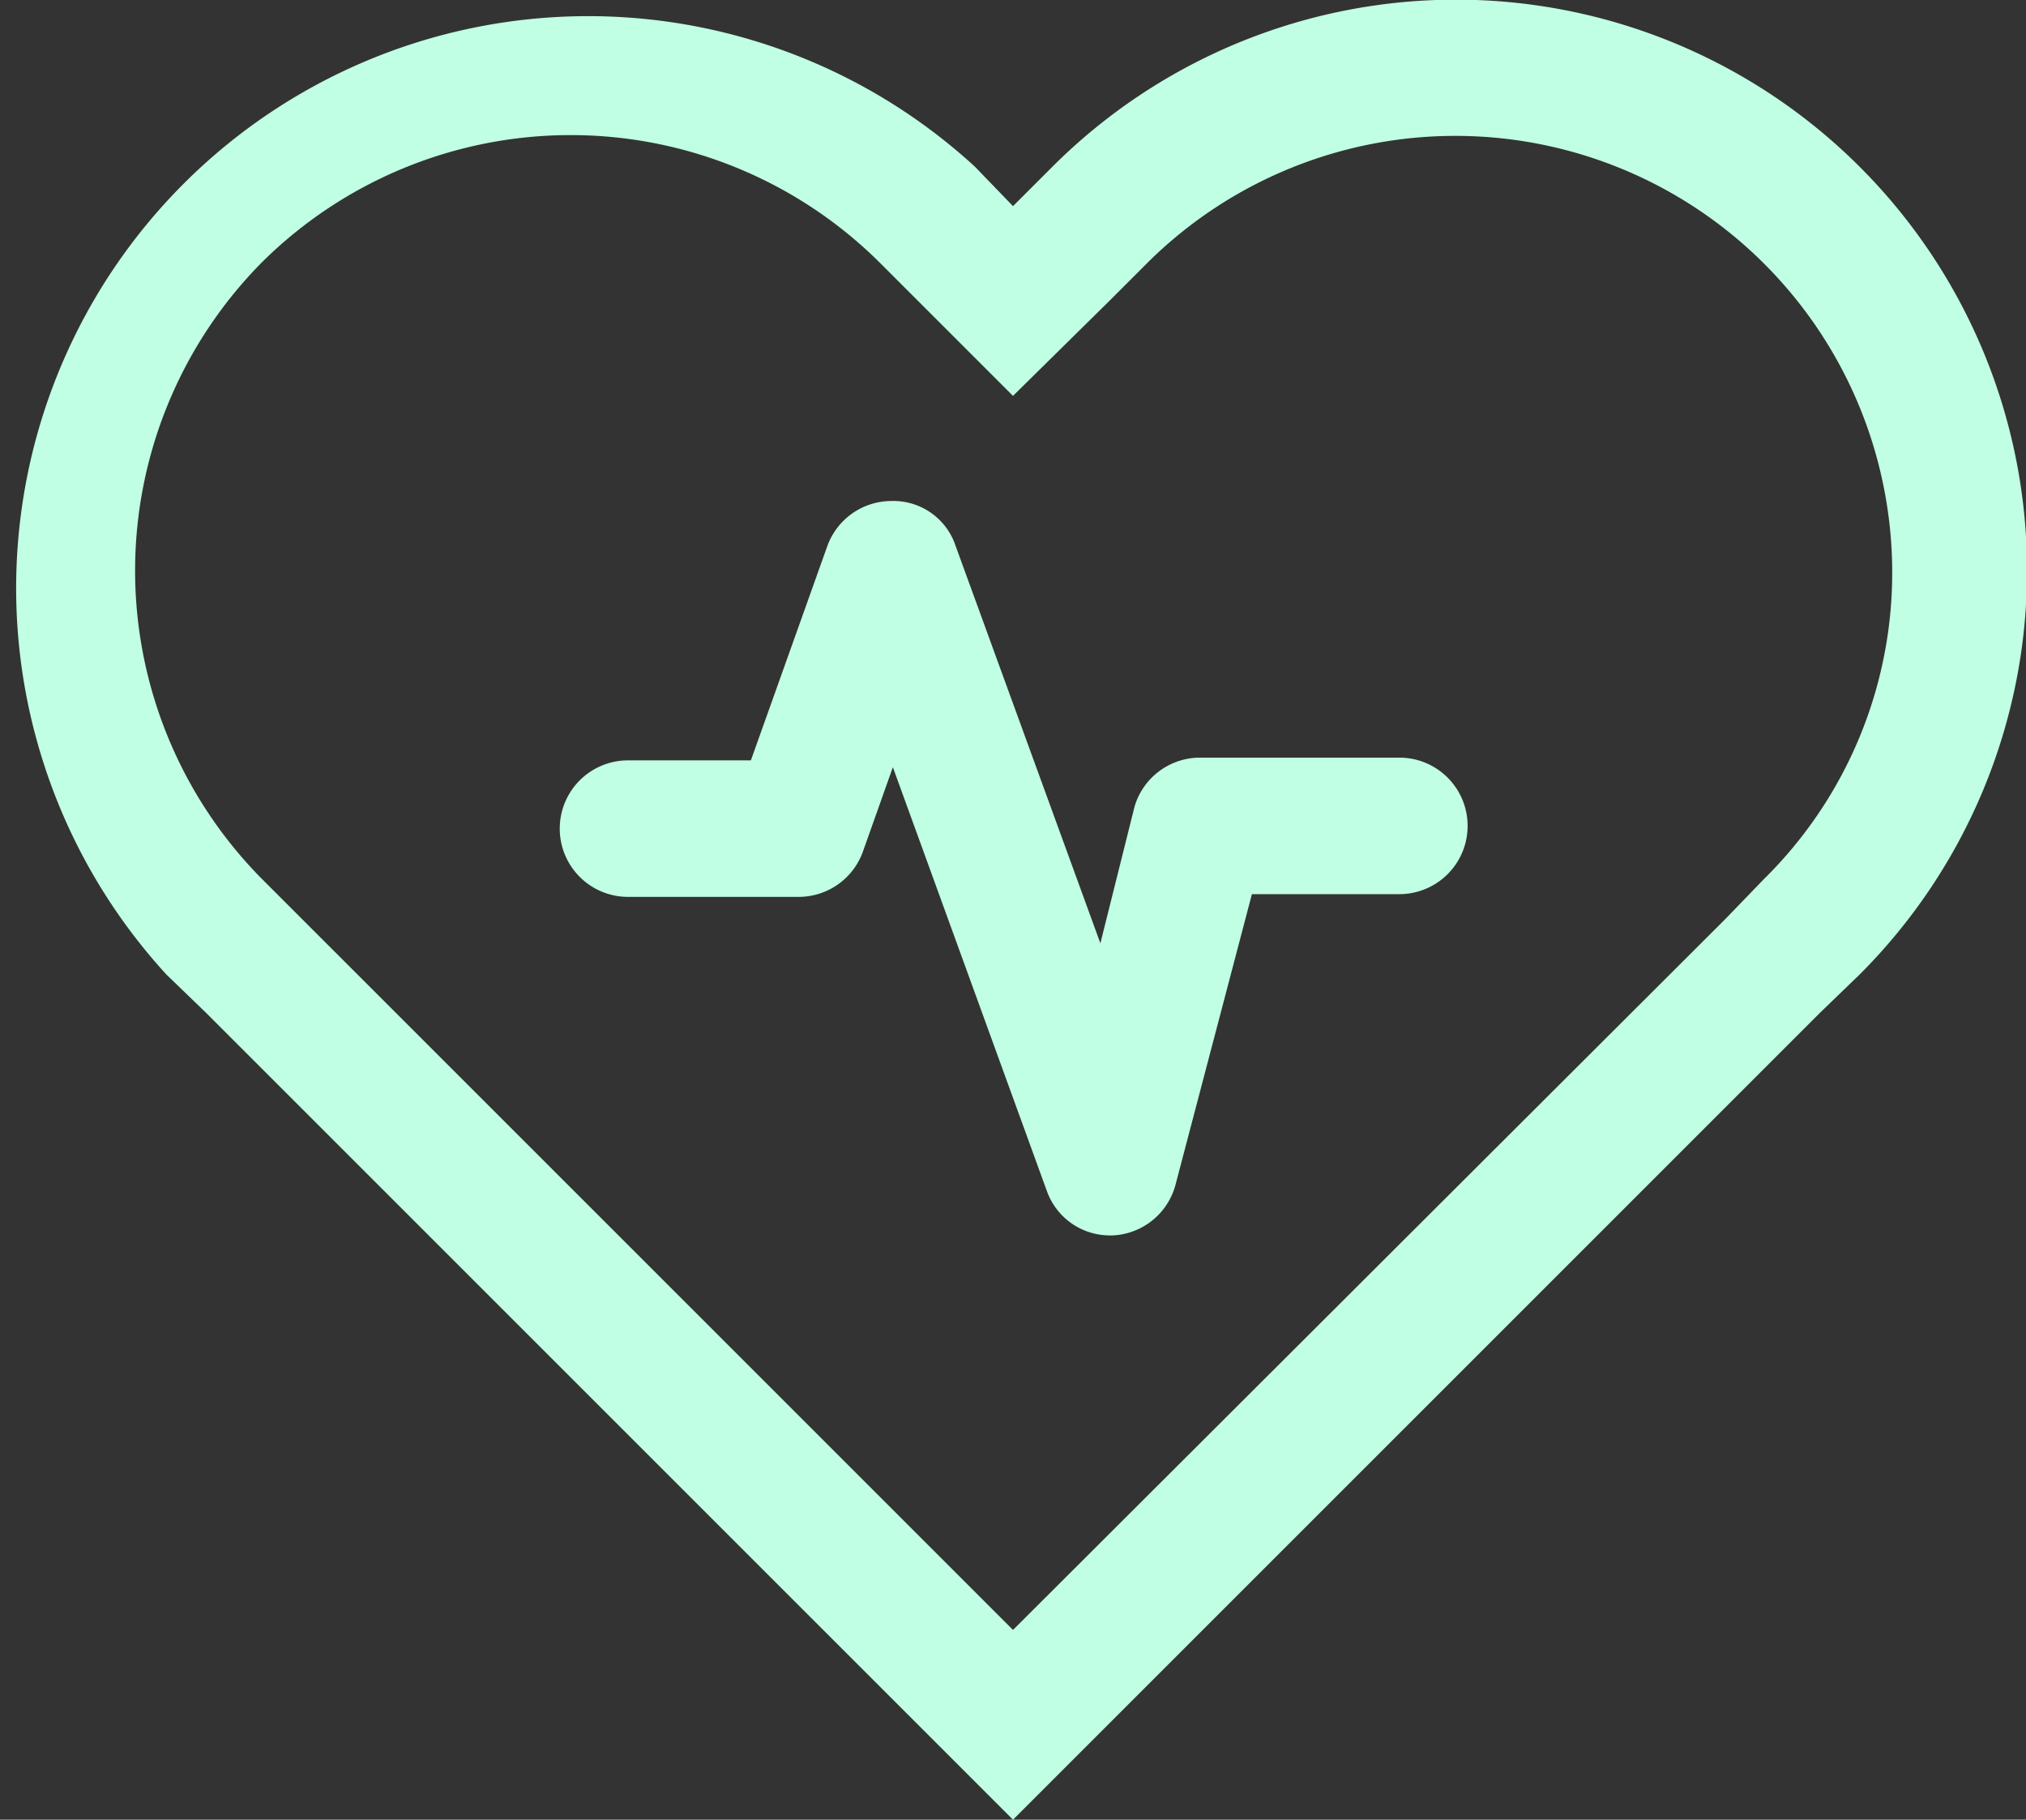
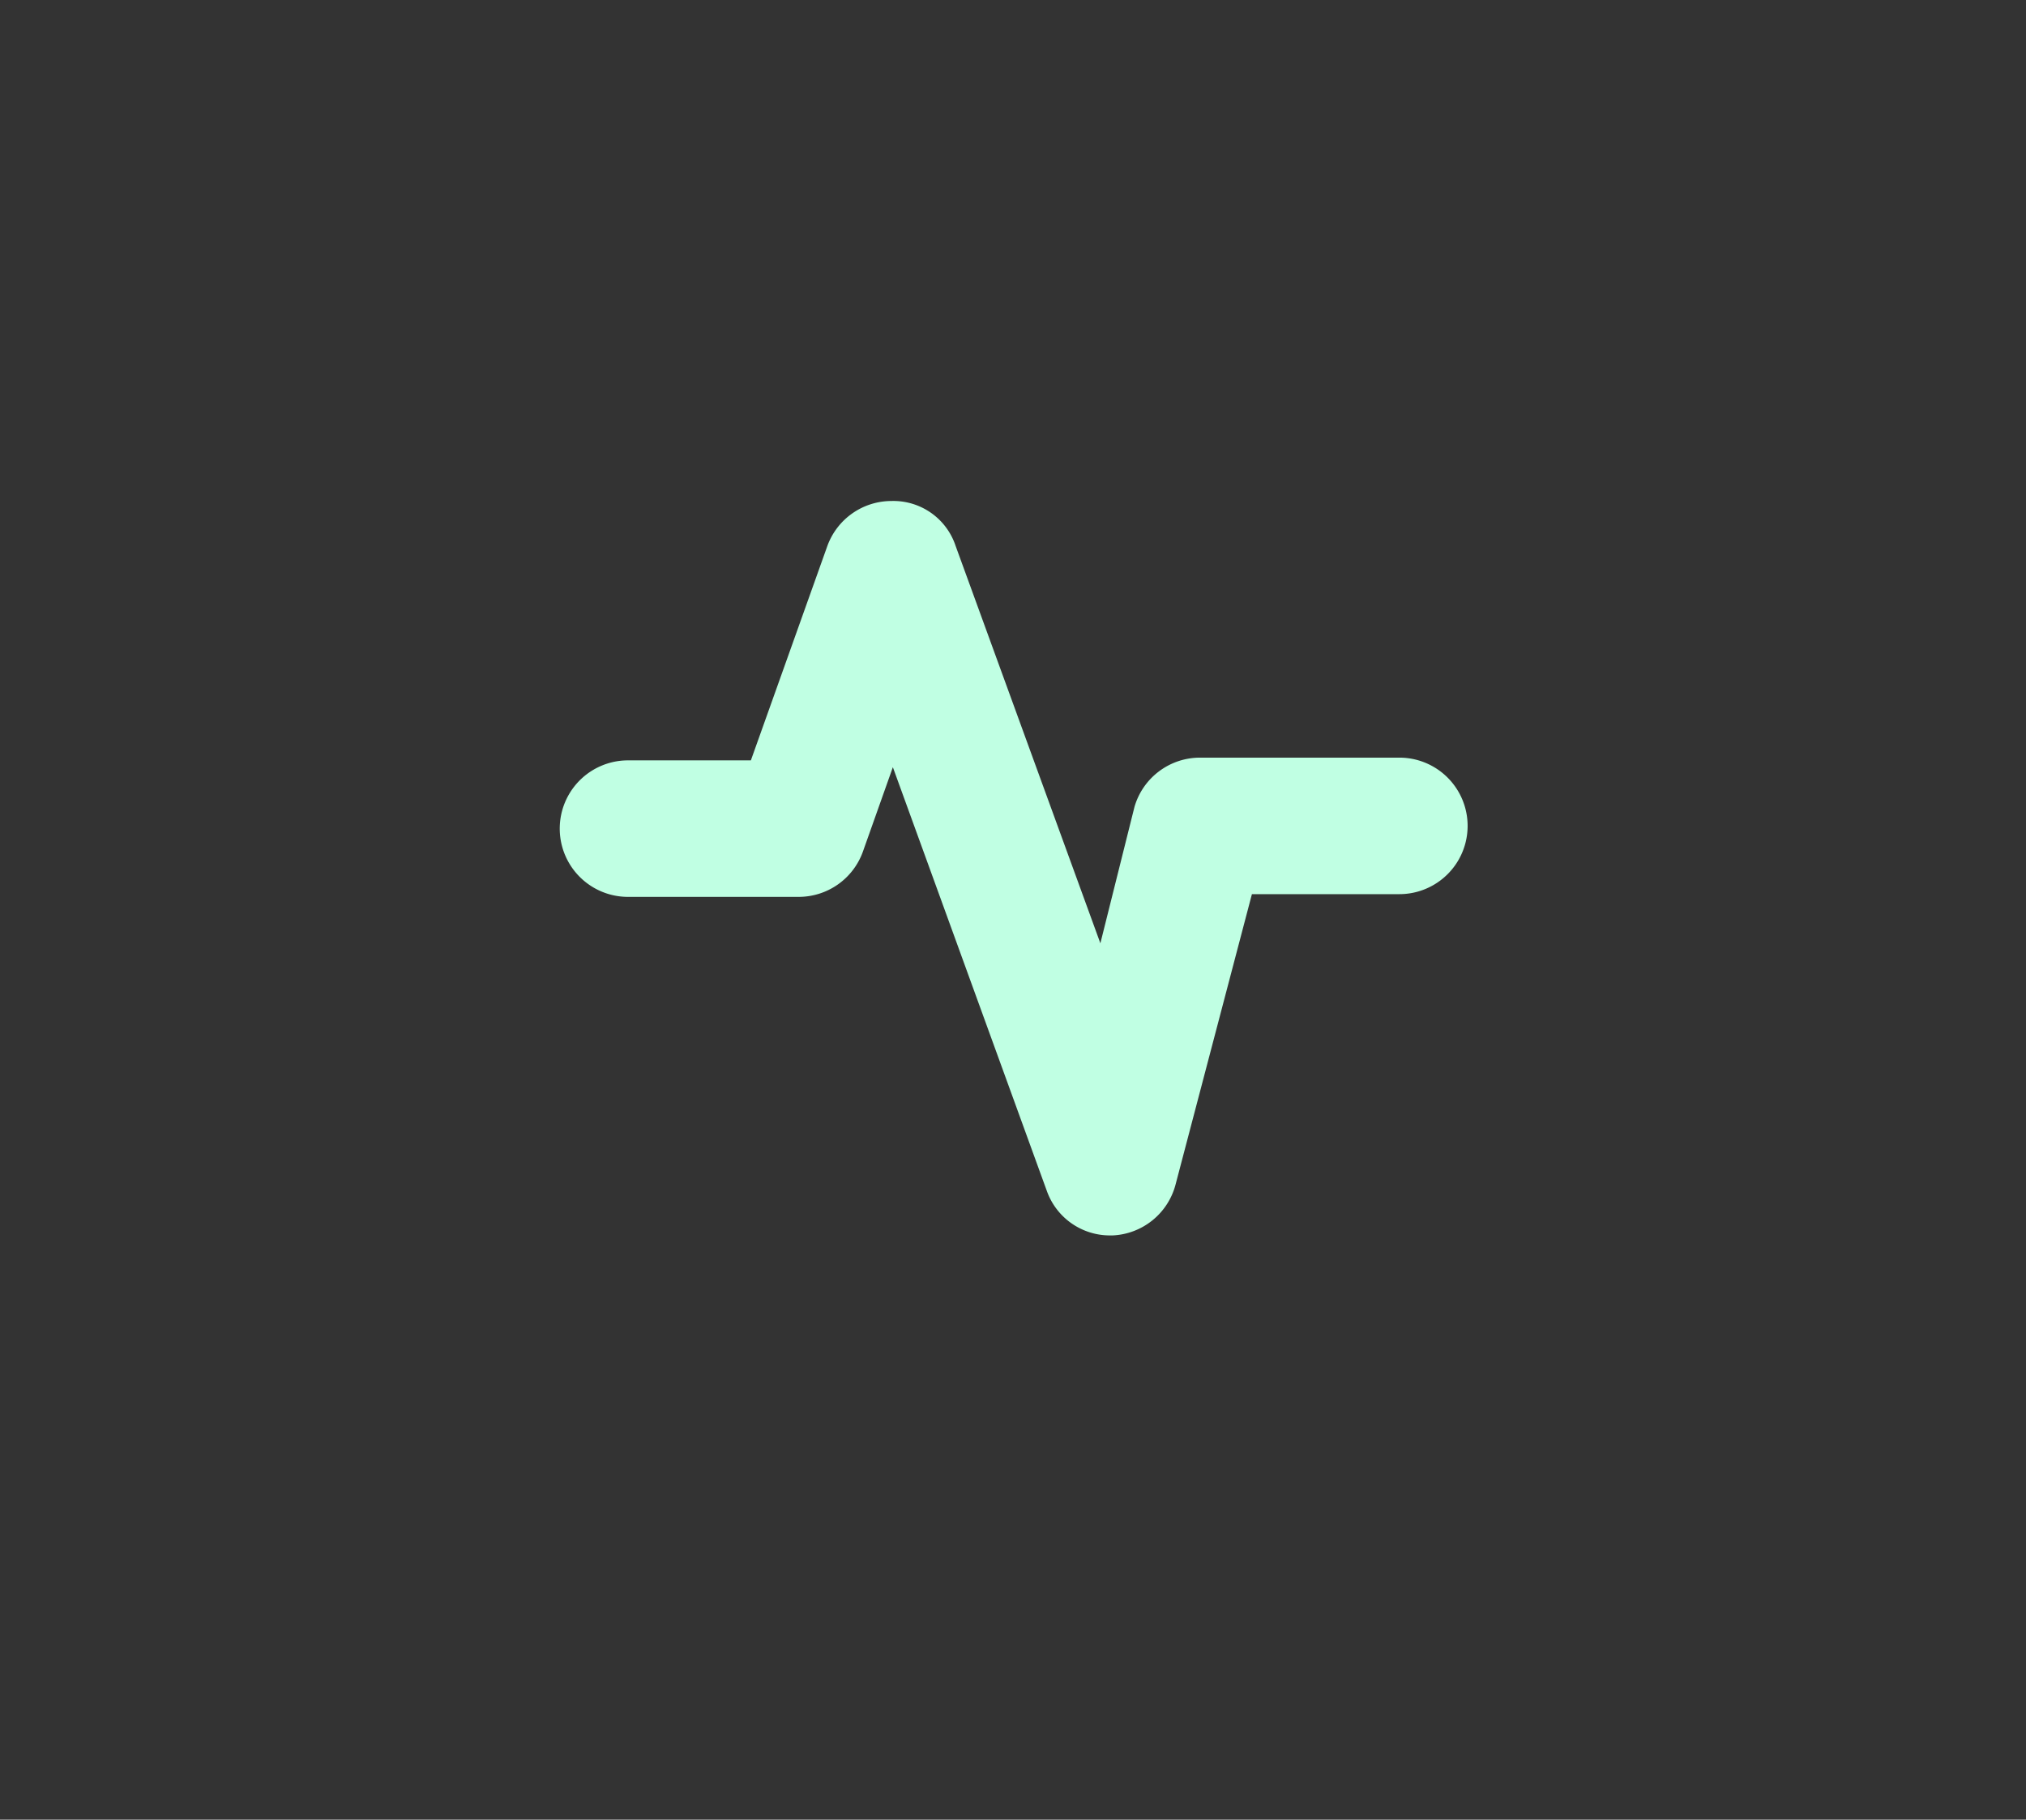
<svg xmlns="http://www.w3.org/2000/svg" viewBox="0 0 14.84 13.33">
  <rect x="0" y="0" width="14.84" height="13.33" fill="#333333" stroke="none" />
  <defs>
    <style>.cls-1{fill:#c0ffe3;}</style>
  </defs>
  <title>Green Heart</title>
  <g id="Layer_2" data-name="Layer 2">
    <g id="Layer_1-2" data-name="Layer 1">
-       <path class="cls-1" d="M1.51,7.42l5.91,5.91,5.91-5.91.29-.28A4.18,4.18,0,0,0,7.71,1.22l-.29.29-.28-.29A4.19,4.19,0,0,0,1.22,7.14Zm.41-5.5a3.21,3.21,0,0,1,4.52,0l.29.29.69.69.7-.69.29-.29a3.2,3.2,0,0,1,5.45,2.26,3.15,3.15,0,0,1-.94,2.26l-.28.29L7.42,11.94,2.21,6.73l-.29-.29a3.21,3.21,0,0,1,0-4.52Z" />
      <path class="cls-1" d="M8.13,9.05a.49.49,0,0,1-.46-.32L6.54,5.62l-.22.62a.5.5,0,0,1-.47.33H4.6a.49.49,0,0,1,0-1h.9L6.06,4a.5.5,0,0,1,.47-.33A.48.48,0,0,1,7,4L8.06,6.91l.25-1a.5.5,0,0,1,.48-.36h1.46a.49.49,0,1,1,0,1H9.17L8.61,8.68a.5.5,0,0,1-.46.37Z" />
    </g>
  </g>
</svg>